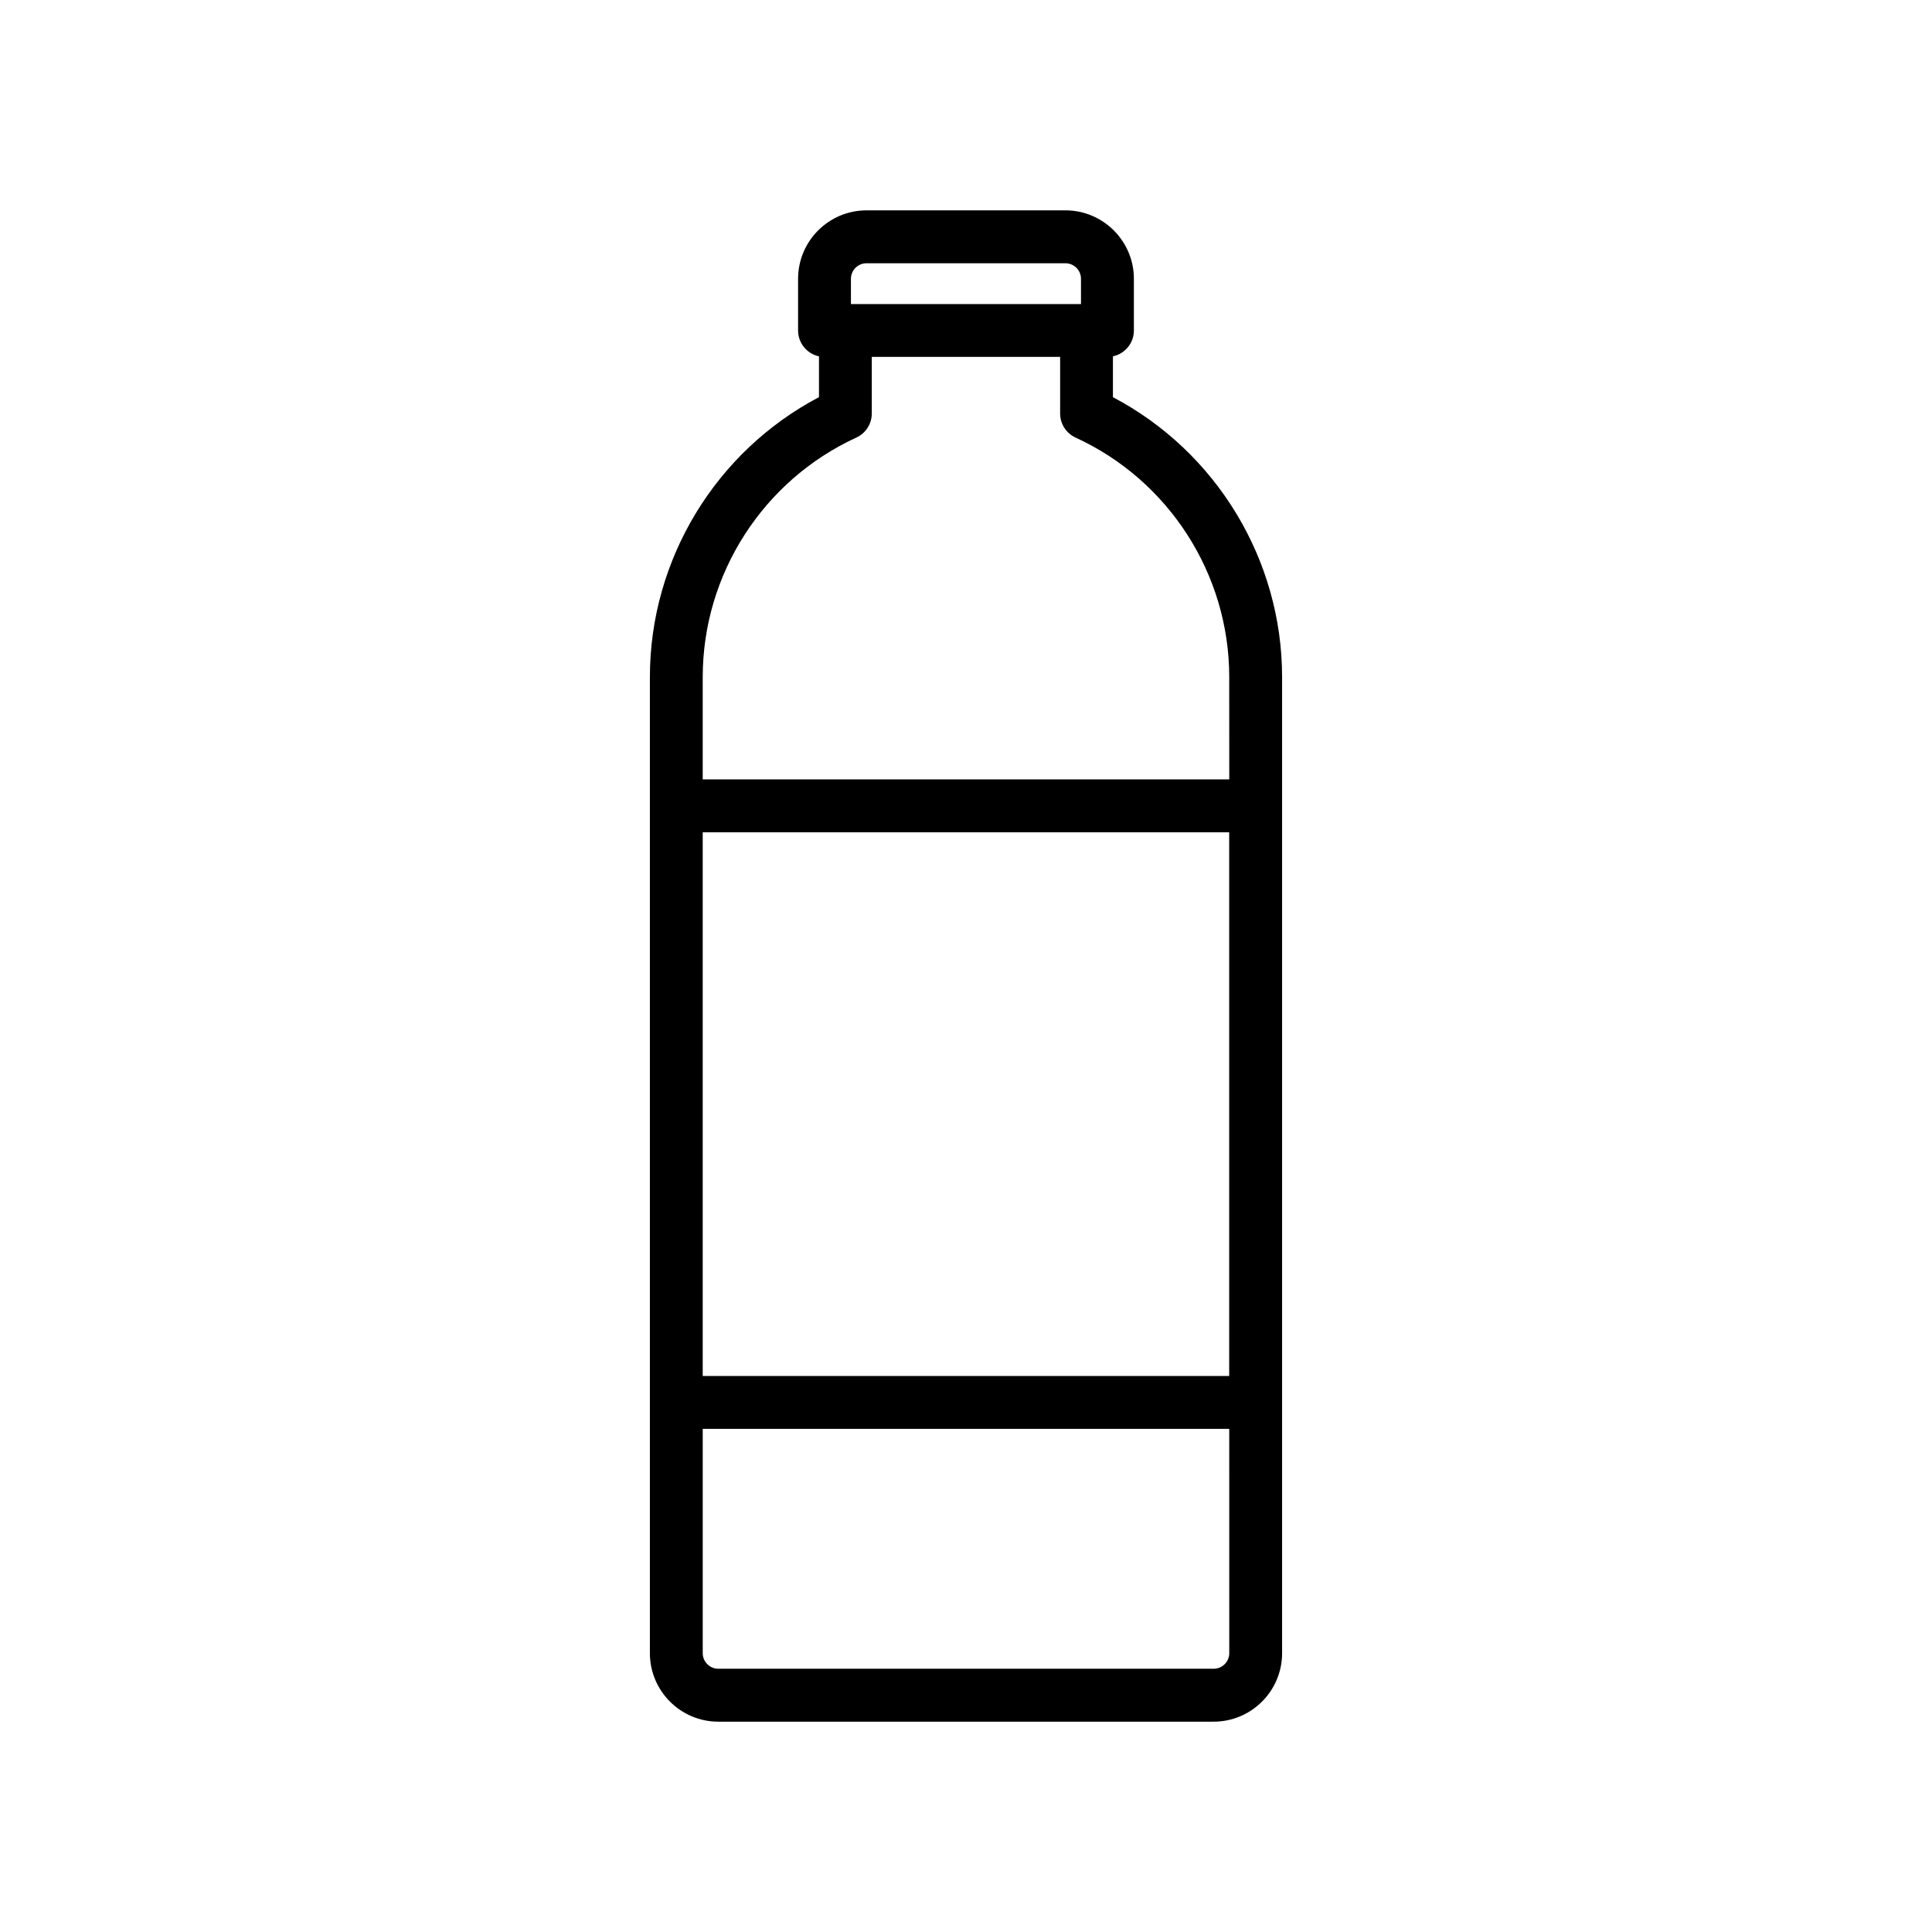
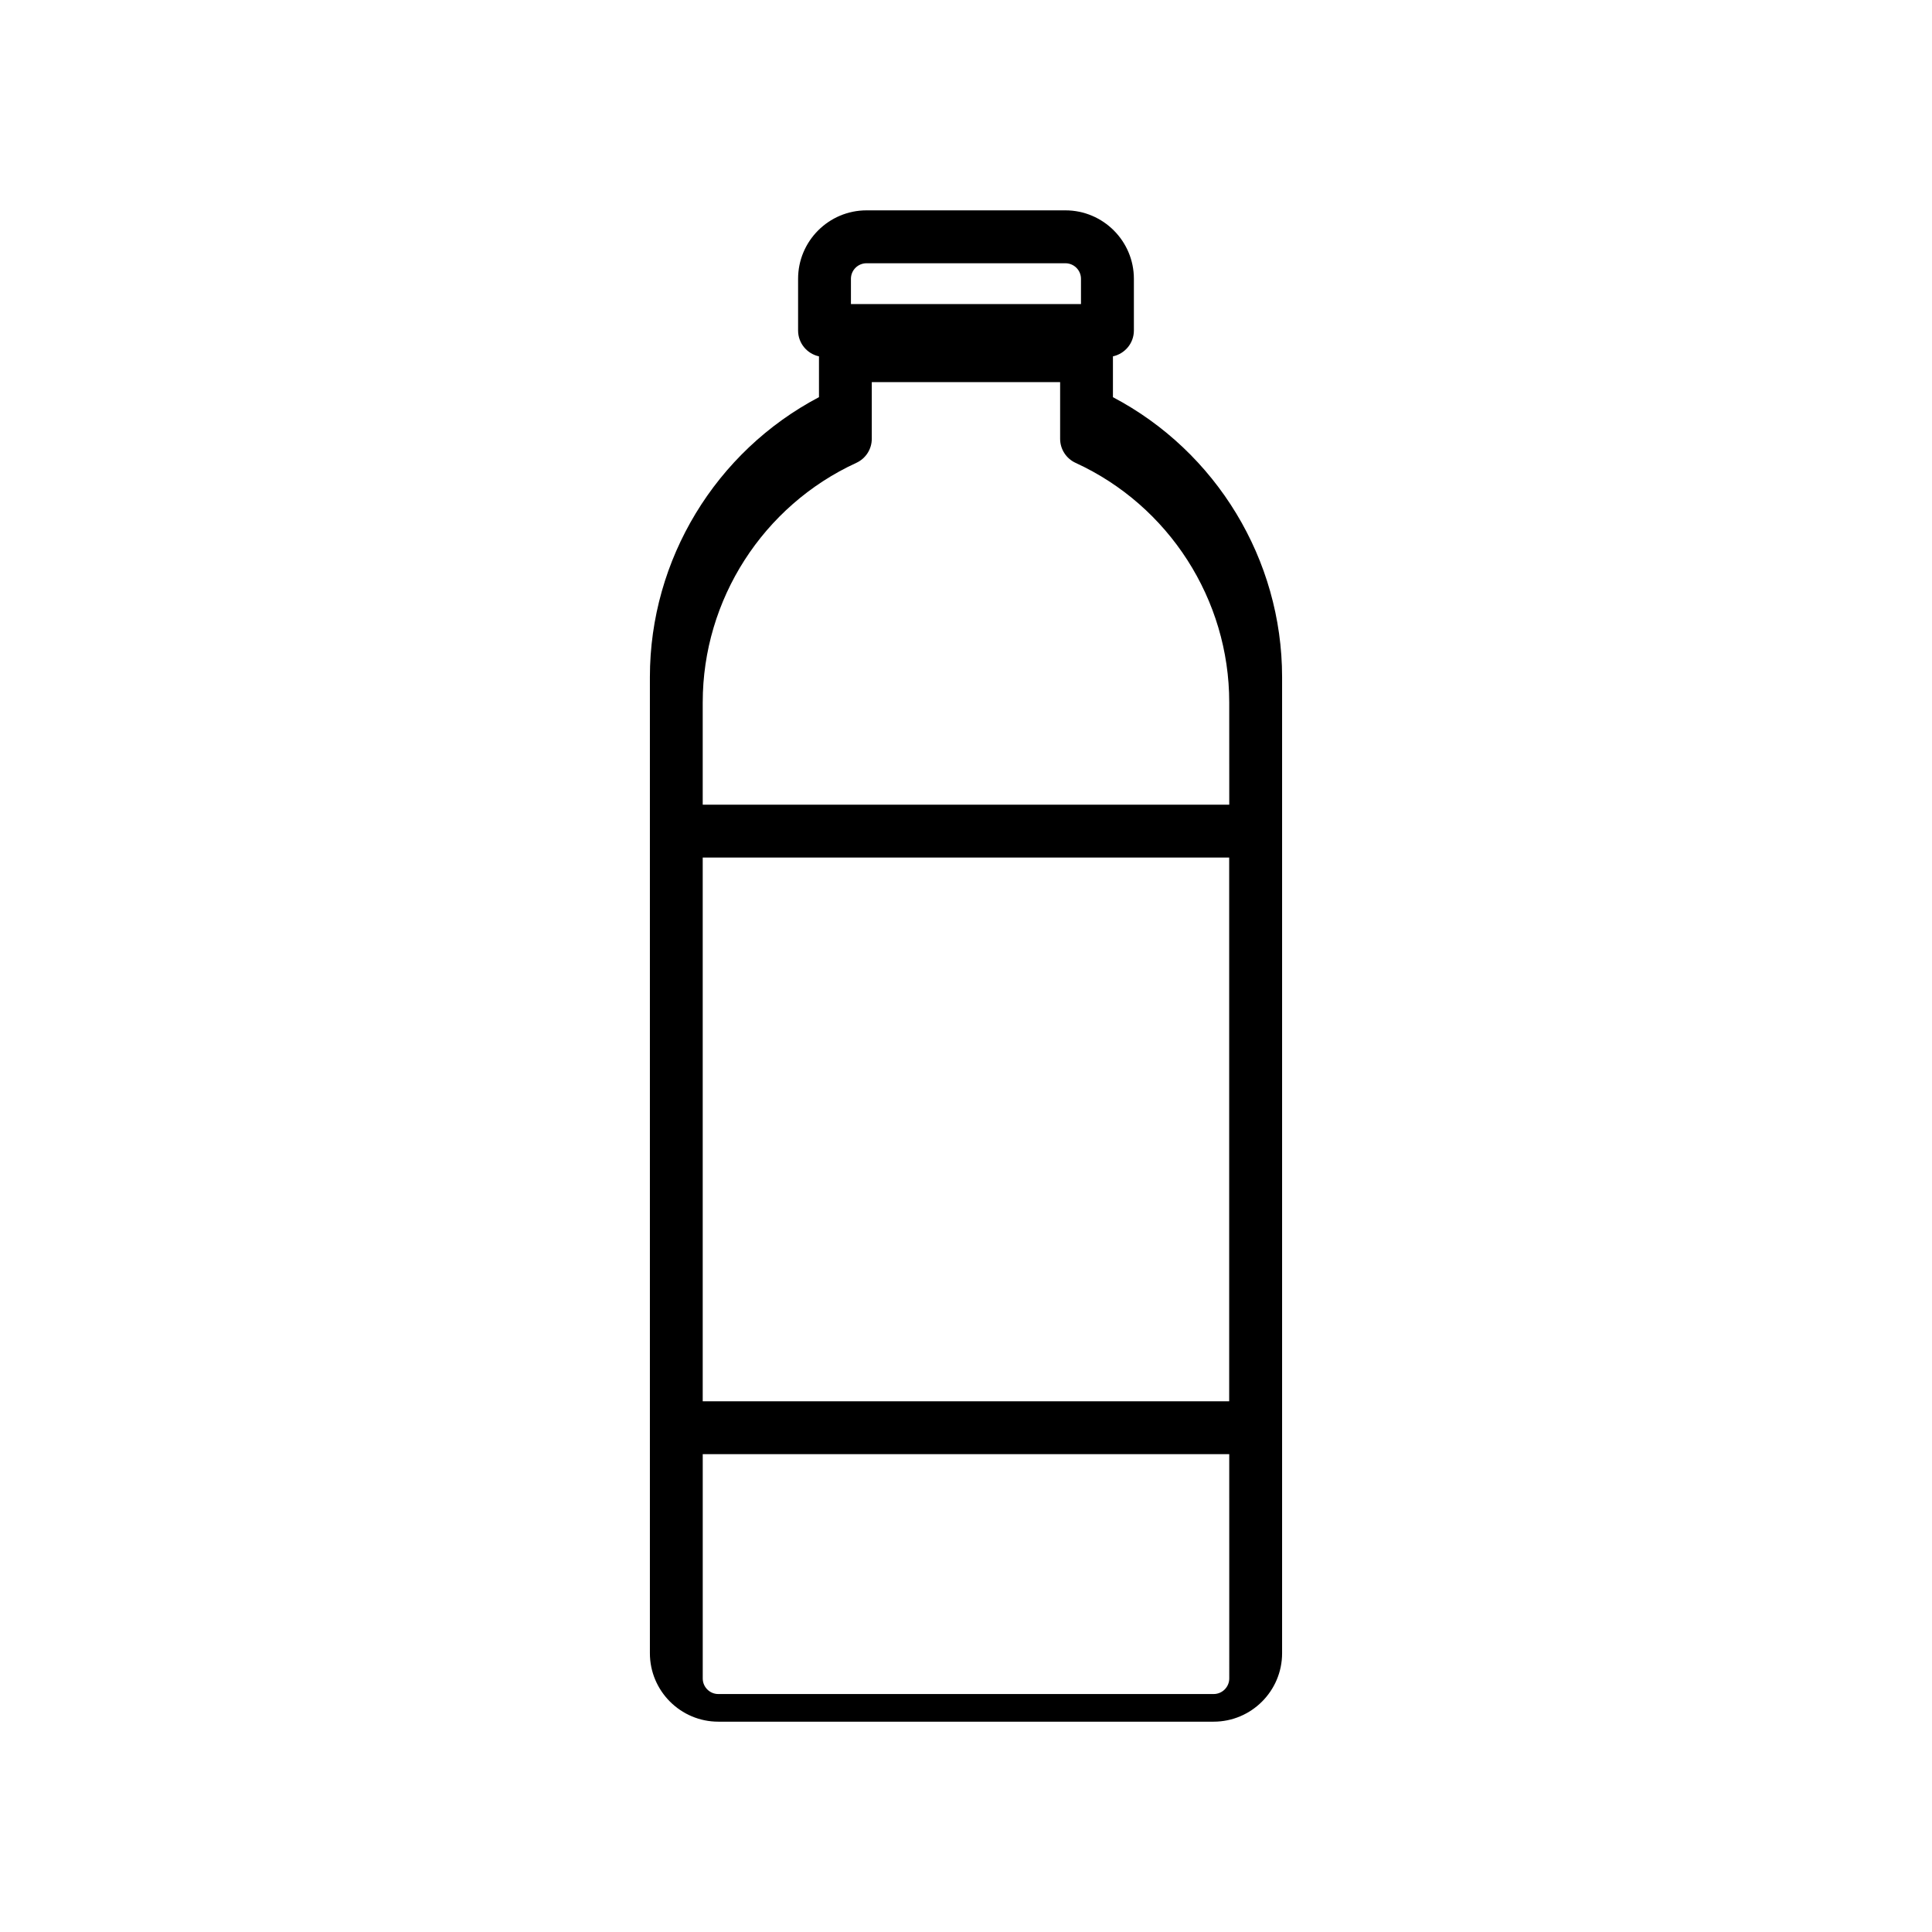
<svg xmlns="http://www.w3.org/2000/svg" fill="#000000" width="800px" height="800px" version="1.1" viewBox="144 144 512 512">
-   <path d="m438.94 249.25v-10.812c3.168-0.691 5.551-3.481 5.551-6.848v-13.707c0-9.992-8.141-18.133-18.137-18.137h-52.711c-10.004 0-18.141 8.133-18.141 18.137v13.707c0 3.367 2.371 6.16 5.535 6.848v10.812c-27.367 14.402-44.805 43.023-44.809 74.152v0.012 258.71c0 9.984 8.125 18.137 18.129 18.137h131.27c9.996 0 18.141-8.137 18.141-18.137v-258.71c-0.012-31.129-17.453-59.75-44.832-74.156zm-69.434-31.367c0-2.273 1.848-4.117 4.133-4.117h52.707c2.273 0 4.125 1.844 4.125 4.117v6.699h-60.965zm100.26 364.23c0 2.273-1.859 4.125-4.133 4.125h-131.28c-2.266 0-4.121-1.855-4.121-4.125v-59.449h139.53zm0-73.457h-139.54v-144.09h139.52v144.1h0.012zm0-158.11h-139.54v-27.141l0.004-0.004c0-27.191 15.98-52.09 40.711-63.441 2.488-1.148 4.09-3.629 4.09-6.375v-15.012h49.914v15.012c0 2.746 1.594 5.223 4.086 6.375 24.746 11.348 40.727 36.242 40.727 63.441z" />
+   <path d="m438.94 249.25v-10.812c3.168-0.691 5.551-3.481 5.551-6.848v-13.707c0-9.992-8.141-18.133-18.137-18.137h-52.711c-10.004 0-18.141 8.133-18.141 18.137v13.707c0 3.367 2.371 6.16 5.535 6.848v10.812c-27.367 14.402-44.805 43.023-44.809 74.152v0.012 258.71c0 9.984 8.125 18.137 18.129 18.137h131.27c9.996 0 18.141-8.137 18.141-18.137v-258.71c-0.012-31.129-17.453-59.75-44.832-74.156zm-69.434-31.367c0-2.273 1.848-4.117 4.133-4.117h52.707c2.273 0 4.125 1.844 4.125 4.117v6.699h-60.965m100.26 364.23c0 2.273-1.859 4.125-4.133 4.125h-131.28c-2.266 0-4.121-1.855-4.121-4.125v-59.449h139.53zm0-73.457h-139.54v-144.09h139.52v144.1h0.012zm0-158.11h-139.54v-27.141l0.004-0.004c0-27.191 15.98-52.09 40.711-63.441 2.488-1.148 4.09-3.629 4.09-6.375v-15.012h49.914v15.012c0 2.746 1.594 5.223 4.086 6.375 24.746 11.348 40.727 36.242 40.727 63.441z" />
</svg>